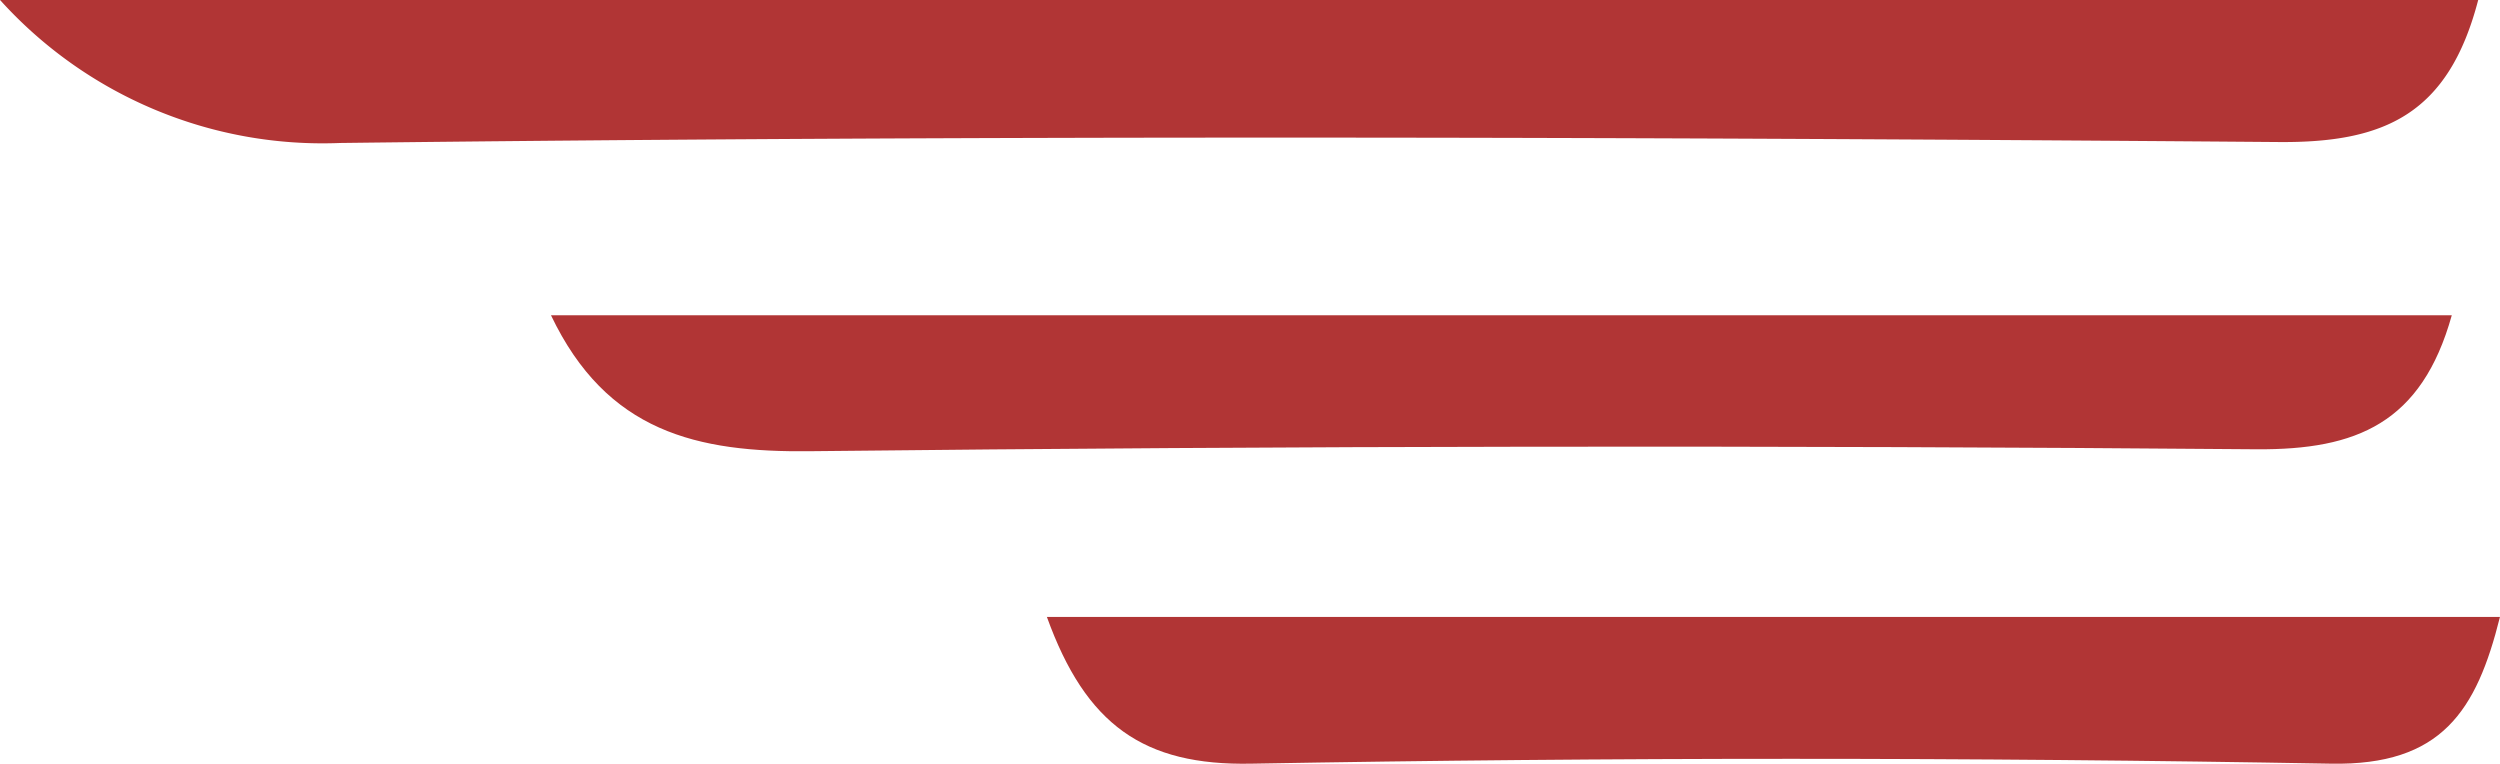
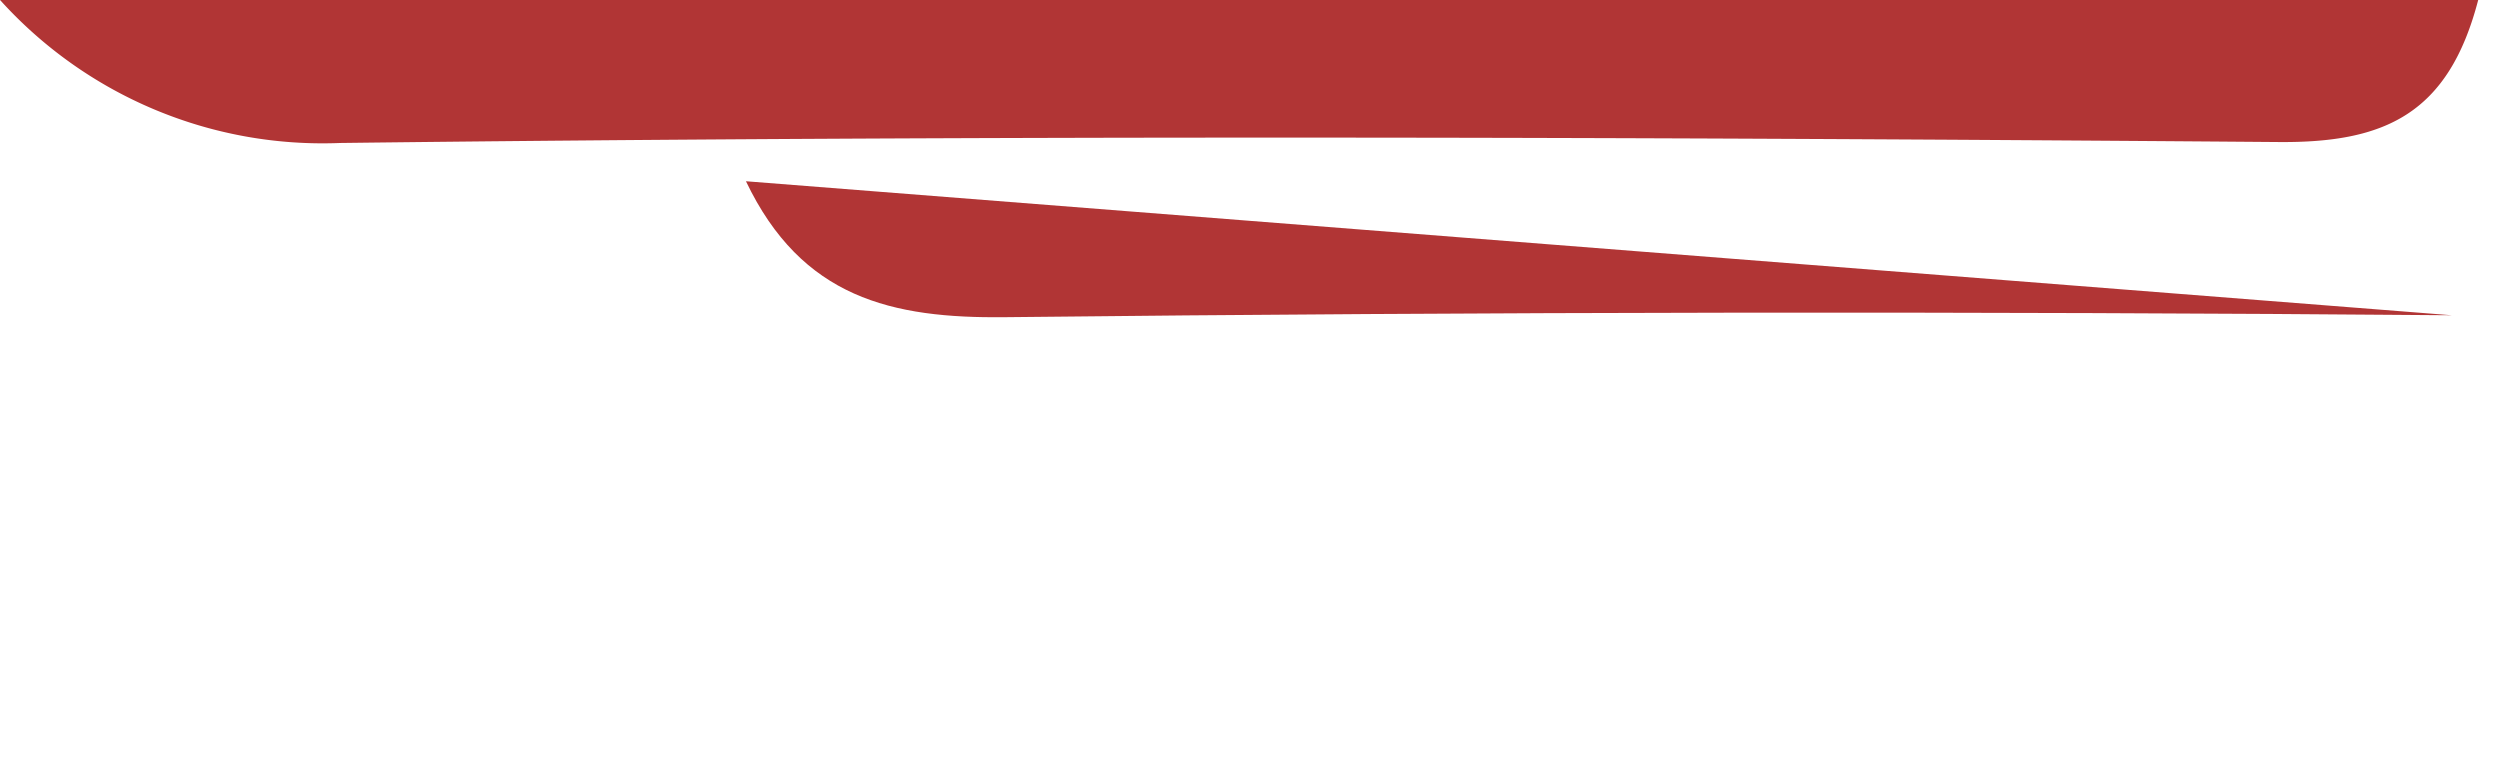
<svg xmlns="http://www.w3.org/2000/svg" id="Grupo_131" data-name="Grupo 131" width="48.277" height="14.753" viewBox="0 0 48.277 14.753">
  <path id="Trazado_830" data-name="Trazado 830" d="M47.855,0c-.573,2.2-1.8,2.759-3.845,2.743-12.478-.1-24.959-.134-37.437.018A8.391,8.391,0,0,1,0,0Z" transform="translate(0.001)" fill="#b13535" />
-   <path id="Trazado_831" data-name="Trazado 831" d="M66.526,24.314c-.584,2.088-1.842,2.6-3.765,2.588q-13.962-.118-27.925.037c-2.2.027-3.939-.37-5.016-2.625Z" transform="translate(-19.18 -18.226)" fill="#b13535" />
-   <path id="Trazado_832" data-name="Trazado 832" d="M49.574,47.586h28.06c-.452,1.813-1.126,2.872-3.263,2.833q-10.424-.187-20.853,0c-2.073.04-3.191-.745-3.945-2.837" transform="translate(-29.358 -35.672)" fill="#b13535" />
+   <path id="Trazado_831" data-name="Trazado 831" d="M66.526,24.314q-13.962-.118-27.925.037c-2.2.027-3.939-.37-5.016-2.625Z" transform="translate(-19.18 -18.226)" fill="#b13535" />
</svg>